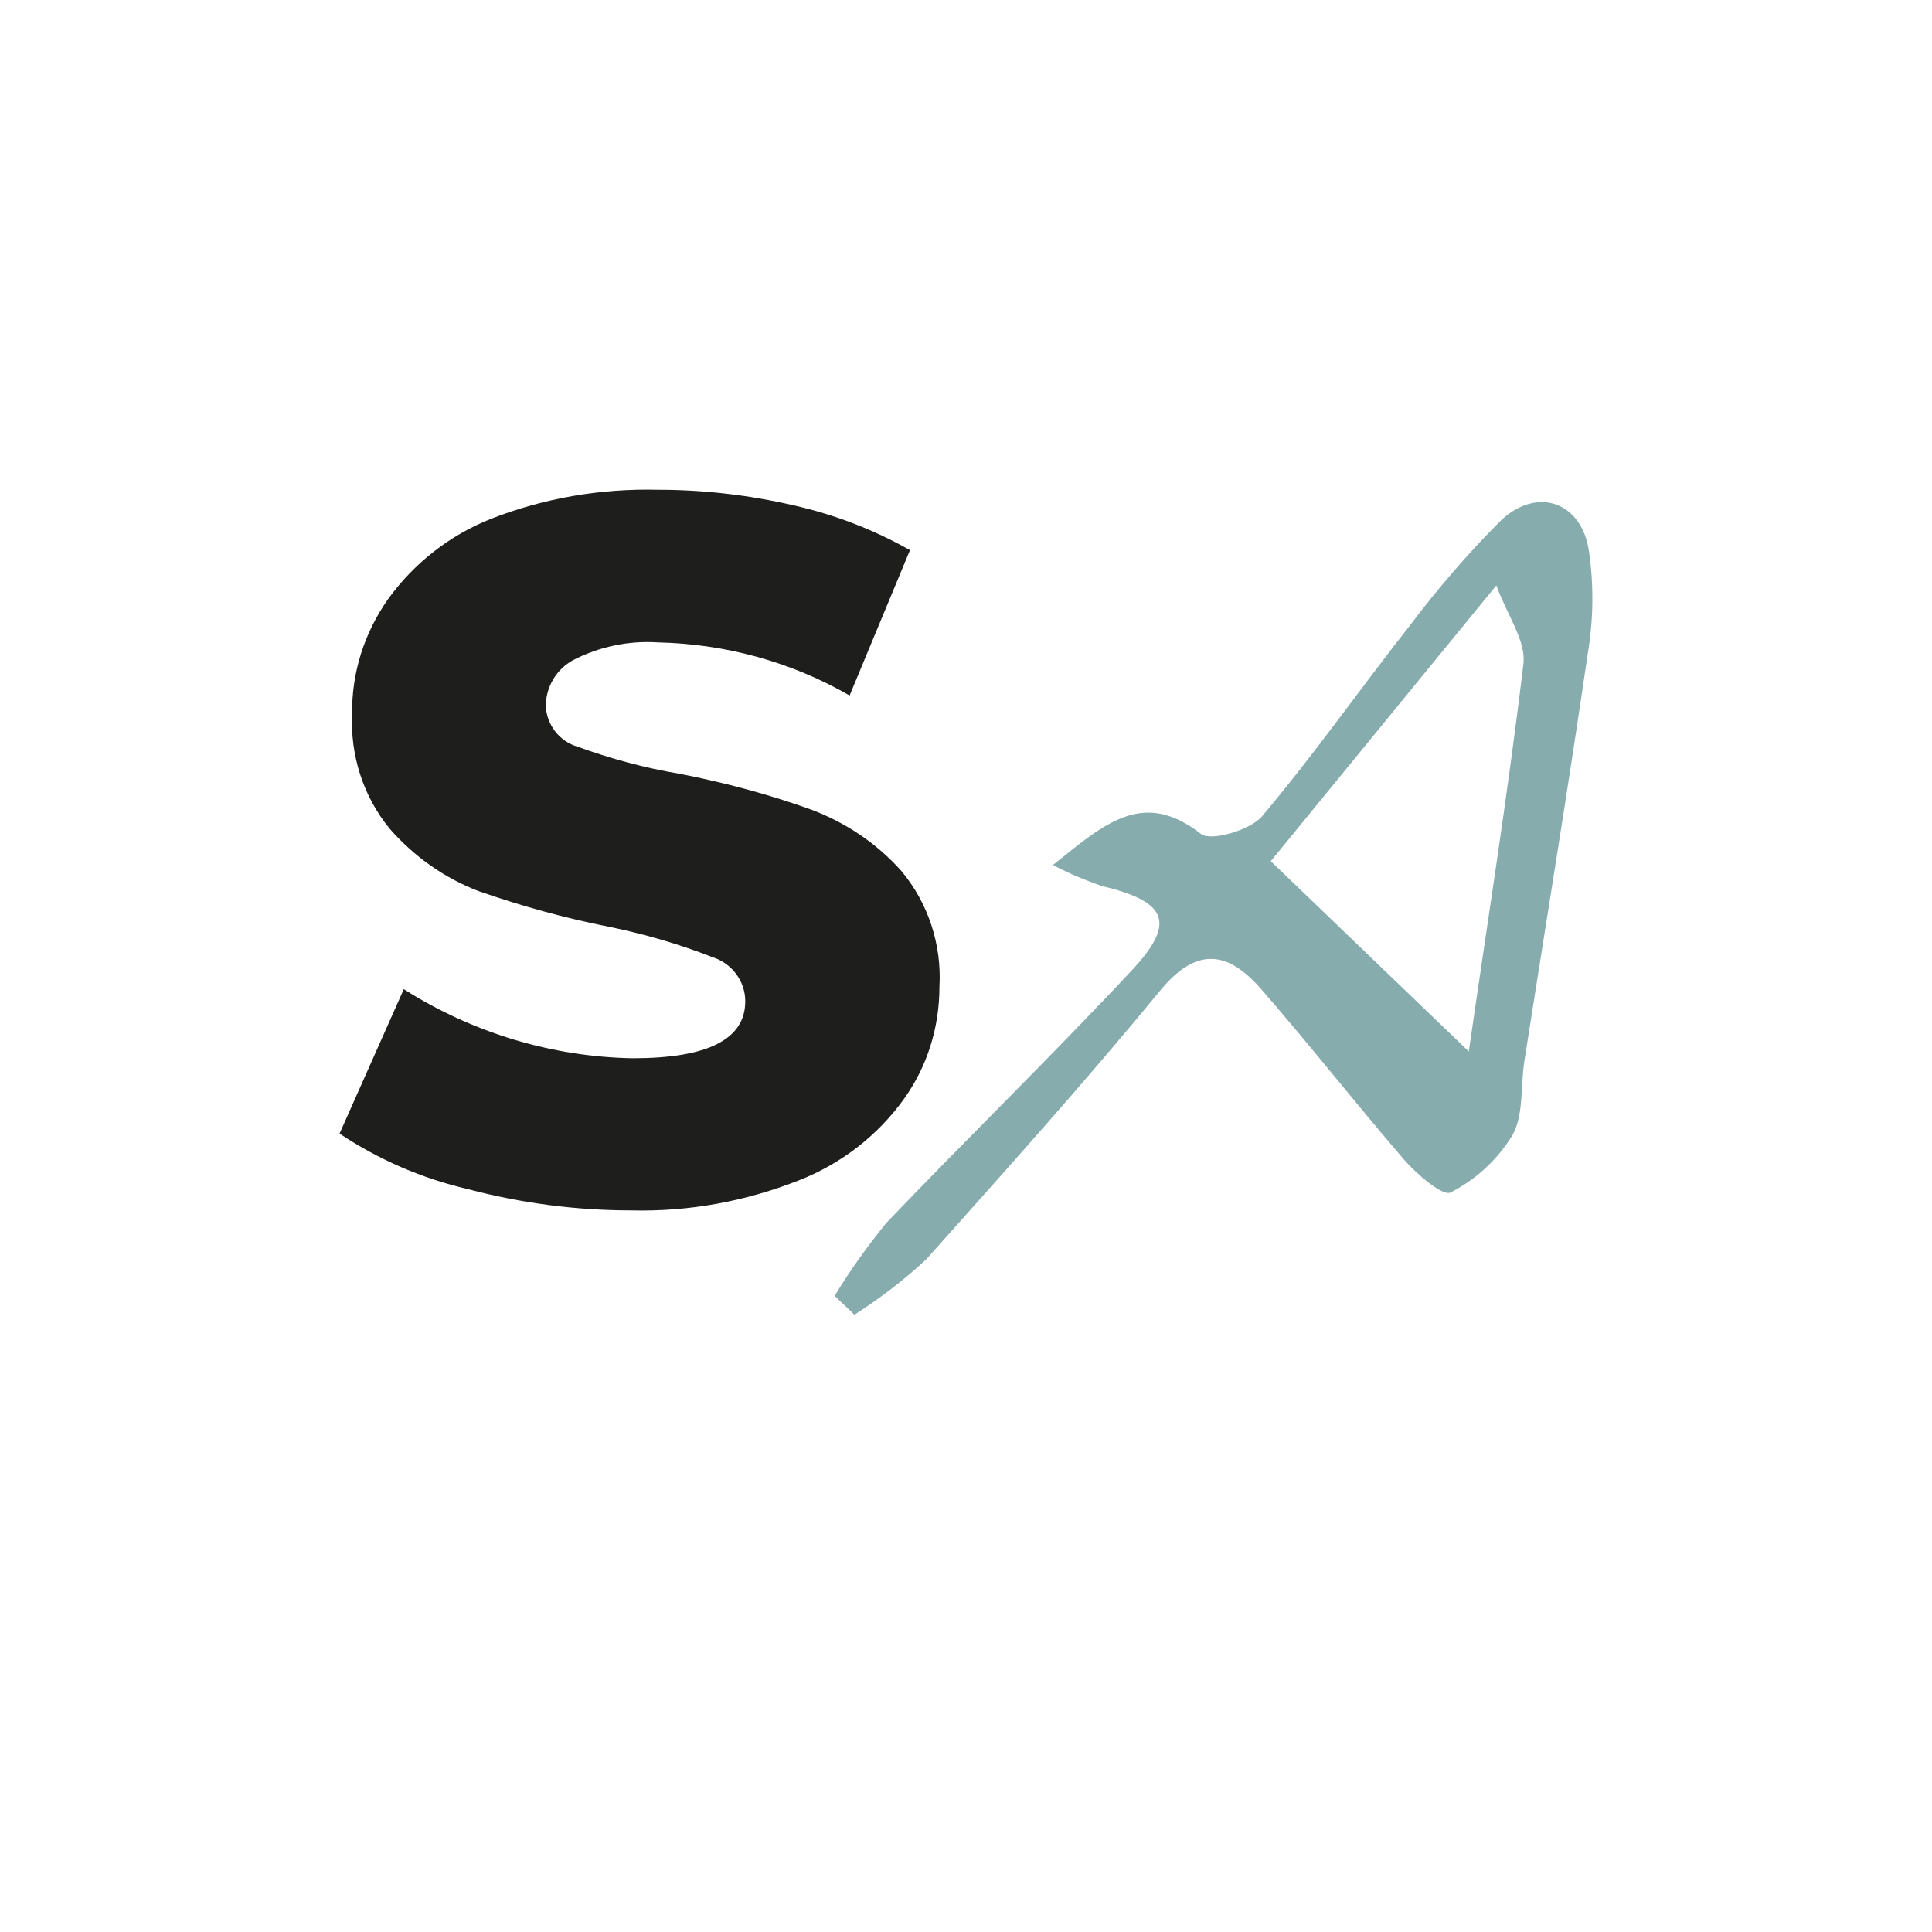
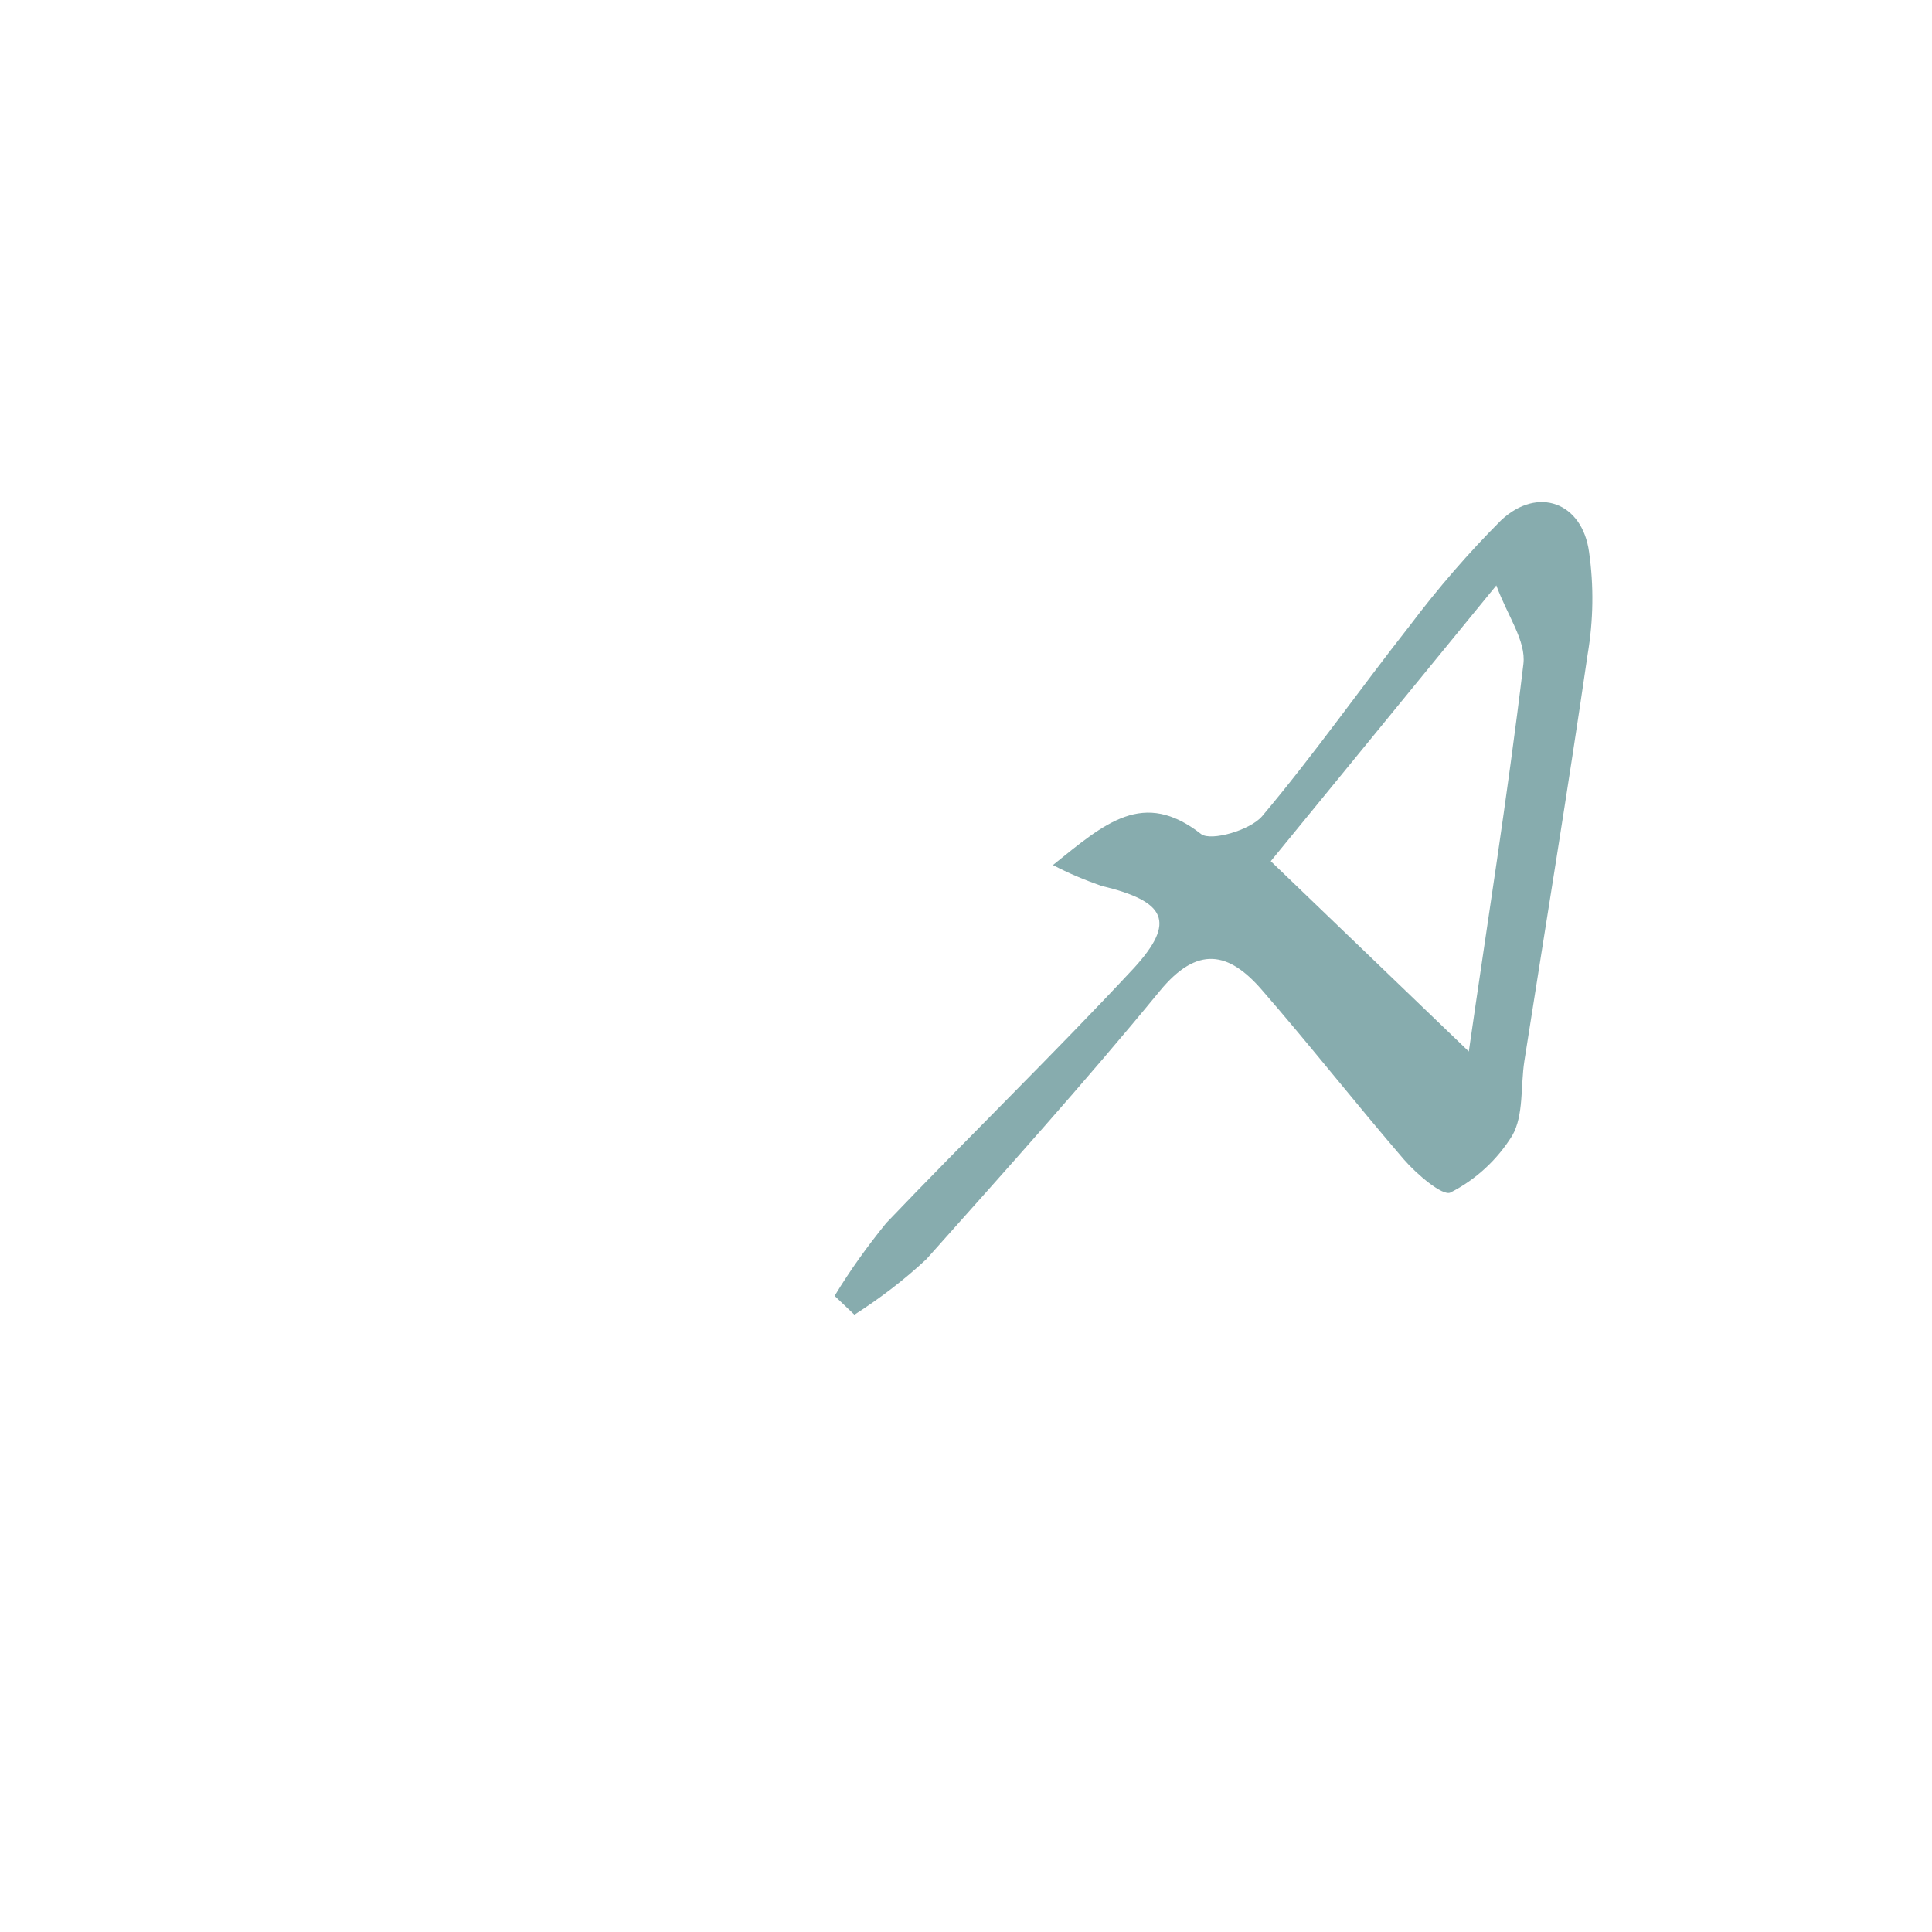
<svg xmlns="http://www.w3.org/2000/svg" data-bbox="70.3 101.371 259.382 170.829" viewBox="0 0 400 400" data-type="color">
  <g>
    <path d="M329 114.3c-1.4-10.3-10.6-13.7-18.2-6.6-6.8 6.8-13.1 14.1-18.9 21.8-10.3 13.1-19.9 26.8-30.6 39.5-2.5 2.9-10.5 5.2-12.6 3.7-12-9.4-19.9-2.3-30.7 6.4 3.2 1.7 6.6 3.1 10 4.3 13.4 3.2 15.6 7.4 6.7 17.1-16.7 17.9-34.3 35-51.2 52.7-3.9 4.8-7.5 9.8-10.7 15.1l4.1 3.9c5.3-3.4 10.3-7.2 14.9-11.5 16.4-18.4 32.7-36.5 48.3-55.5 7.8-9.5 14.3-8.2 21.2-.2 10 11.5 19.5 23.6 29.4 35.1 2.6 3 8 7.6 9.6 6.8 5.3-2.7 9.7-6.8 12.8-11.8 2.4-4.2 1.7-10.2 2.5-15.4 4.4-28.1 9-56.1 13.1-84.2 1.2-7.1 1.3-14.2.3-21.2m-24.9 103.4-41-39.4 46.7-57.1c2.3 6.3 6.2 11.5 5.6 16.3-3.3 27.6-7.7 55.1-11.3 80.2" fill="#87acae" data-color="1" />
-     <path d="M96.9 246.2c-9.5-2.2-18.5-6.1-26.6-11.5l13.3-29.9c14.2 9 30.6 14 47.4 14.3 15.5 0 23.3-3.9 23.3-11.8 0-4.1-2.7-7.8-6.7-9.1-6.9-2.7-14.1-4.8-21.4-6.3-9.2-1.8-18.2-4.3-27.1-7.4-7.1-2.7-13.4-7.2-18.4-12.9-5.5-6.7-8.2-15.2-7.8-23.8-.1-8.5 2.5-16.7 7.4-23.7 5.4-7.5 12.8-13.3 21.4-16.7 11-4.3 22.8-6.3 34.6-6 9.4 0 18.8 1.1 27.9 3.2 8.5 1.9 16.6 5 24.2 9.3L175.9 144c-12.1-7-25.8-10.7-39.7-11-6.1-.4-12.2.9-17.6 3.7-3.4 1.9-5.5 5.4-5.6 9.3.1 4 2.8 7.5 6.6 8.6 6.9 2.5 13.9 4.4 21.1 5.6 9.2 1.8 18.3 4.2 27.2 7.4 7.2 2.7 13.6 7 18.7 12.7 5.6 6.7 8.4 15.3 7.9 24 0 8.4-2.5 16.5-7.4 23.3-5.4 7.5-12.9 13.3-21.5 16.7-11.1 4.4-22.9 6.6-34.9 6.3-11.5 0-22.8-1.5-33.8-4.4" fill="#1e1e1c" data-color="2" />
  </g>
</svg>